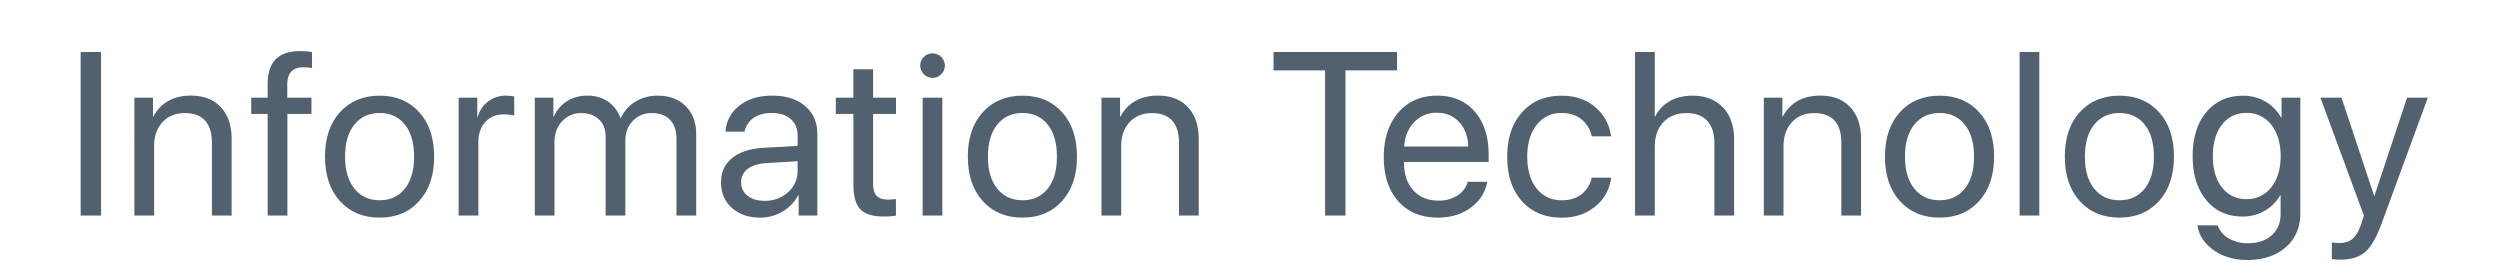
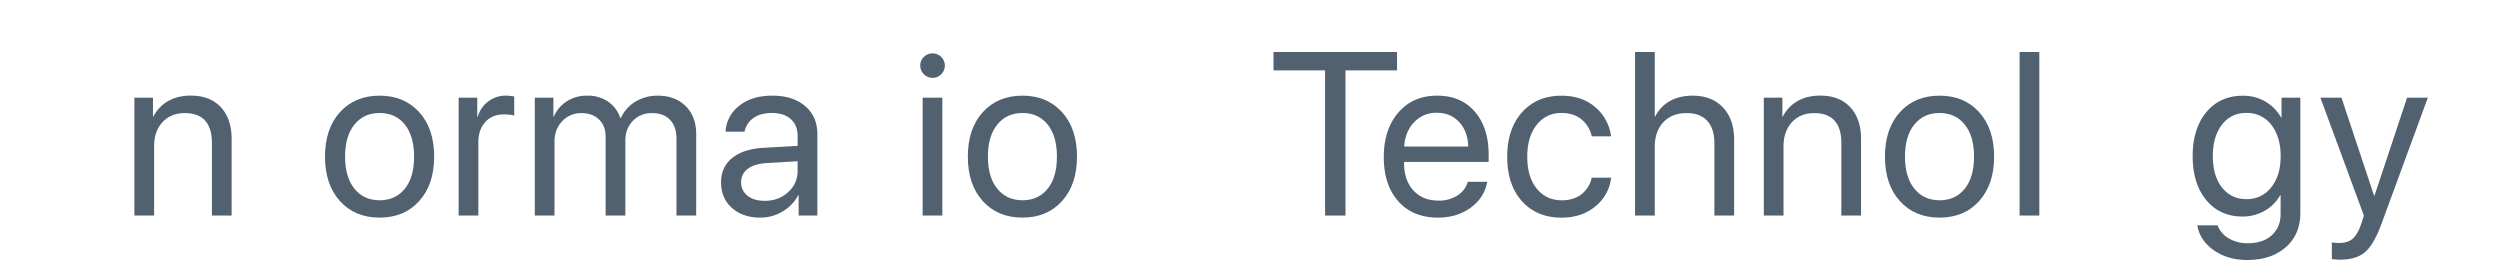
<svg xmlns="http://www.w3.org/2000/svg" id="Camada_1" data-name="Camada 1" viewBox="0 0 2111 236">
  <defs>
    <style>.cls-1{fill:#51616f;}</style>
  </defs>
  <title>informationtechnology</title>
-   <path class="cls-1" d="M85.34,182H68.11V43.92H85.34Z" />
  <path class="cls-1" d="M113.47,182V82.49h15.7V98.38h.38a31.27,31.27,0,0,1,12.35-13q8-4.64,19.23-4.64,16.27,0,25.37,9.81t9.09,26.85V182H178.93V120.39q0-12.15-5.74-18.52t-17.13-6.36q-11.77,0-18.85,7.66t-7.08,20.28V182Z" />
-   <path class="cls-1" d="M226,182V96.18H212.14V82.49H226V71.39Q226,57,232.76,50.1t20.53-6.94a64.28,64.28,0,0,1,10.15.76v13.5a54.07,54.07,0,0,0-7.56-.58q-13.31,0-13.31,14.65v11H263V96.18H242.67V182Z" />
  <path class="cls-1" d="M320.57,183.75q-20.86,0-33.5-13.93t-12.63-37.56q0-23.64,12.63-37.56t33.5-13.93q20.76,0,33.4,13.93t12.63,37.56q0,23.55-12.63,37.52T320.57,183.75Zm-21.29-24.41q7.89,9.76,21.29,9.77t21.25-9.72q7.85-9.7,7.84-27.13t-7.84-27.13q-7.86-9.72-21.25-9.72t-21.29,9.77q-7.9,9.75-7.9,27.08T299.28,159.34Z" />
  <path class="cls-1" d="M387.27,182V82.49H403V98.76h.38a24.37,24.37,0,0,1,24.12-18,55.84,55.84,0,0,1,6.7.67V97.61q-2.69-.94-8.9-1-9.67,0-15.51,6.41T403.92,120v62Z" />
  <path class="cls-1" d="M451.58,182V82.49h15.7V98.38h.38a29.06,29.06,0,0,1,11-12.87,31.17,31.17,0,0,1,17.23-4.74,30.29,30.29,0,0,1,17.42,4.93,27.62,27.62,0,0,1,10.53,14h.38A31.24,31.24,0,0,1,536.61,85.8a35.54,35.54,0,0,1,18.81-5q14.73,0,23.59,8.85t8.85,23.69V182H571.21V117.14q0-10.24-5.41-15.94t-15.26-5.69a21.5,21.5,0,0,0-16.17,6.55q-6.33,6.57-6.32,16.71V182H511.4V115.32q0-9-5.55-14.4T491,95.51a21.43,21.43,0,0,0-16.32,6.89q-6.45,6.88-6.46,17.23V182Z" />
  <path class="cls-1" d="M642,183.75q-14.84,0-24-8.23t-9.14-21.63q0-12.82,9.43-20.48T645,124.79l28.52-1.62v-8.33q0-9.09-5.75-14.26T651.7,95.41q-9.48,0-15.41,4.17a18.45,18.45,0,0,0-7.57,11.62H612.65a29.39,29.39,0,0,1,11.53-21.86q10.67-8.57,27.9-8.57,17.5,0,27.8,8.81t10.29,23.63V182H674.38V164.9H674a34.47,34.47,0,0,1-13.2,13.68A36.1,36.1,0,0,1,642,183.75Zm3.73-14.17q11.78,0,19.76-7.32a23.5,23.5,0,0,0,8-18v-8.13l-26.61,1.62q-10,.67-15.55,4.89a13.48,13.48,0,0,0-5.51,11.29,13.79,13.79,0,0,0,5.46,11.39Q636.77,169.59,645.76,169.58Z" />
-   <path class="cls-1" d="M720.6,58.47h16.65v24h19.33V96.18H737.25v59.14q0,6.81,3,10t9.38,3.2a42.54,42.54,0,0,0,6.89-.48v14a51.24,51.24,0,0,1-10.53.76q-13.68,0-19.52-6.12t-5.84-20.48v-60H705.76V82.49H720.6Z" />
  <path class="cls-1" d="M787.4,65.75a10.47,10.47,0,0,1-10.34-10.34,9.89,9.89,0,0,1,3.06-7.32,10,10,0,0,1,7.28-3,10.15,10.15,0,0,1,7.37,3,10.23,10.23,0,0,1,0,14.59A10,10,0,0,1,787.4,65.75ZM779.07,182V82.49h16.65V182Z" />
  <path class="cls-1" d="M863.38,183.75q-20.86,0-33.5-13.93t-12.63-37.56q0-23.64,12.63-37.56t33.5-13.93q20.76,0,33.4,13.93t12.63,37.56q0,23.55-12.63,37.52T863.38,183.75Zm-21.29-24.41q7.89,9.76,21.29,9.77t21.25-9.72q7.85-9.7,7.84-27.13t-7.84-27.13q-7.86-9.72-21.25-9.72t-21.29,9.77q-7.9,9.75-7.9,27.08T842.09,159.34Z" />
-   <path class="cls-1" d="M930.08,182V82.49h15.7V98.38h.38a31.27,31.27,0,0,1,12.35-13q8-4.64,19.23-4.64,16.28,0,25.37,9.81t9.09,26.85V182H995.54V120.39q0-12.15-5.74-18.52t-17.13-6.36q-11.77,0-18.85,7.66t-7.08,20.28V182Z" />
  <path class="cls-1" d="M1136.13,182H1118.9V59.43h-43.54V43.92h104.31V59.43h-43.54Z" />
  <path class="cls-1" d="M1239.39,153.51h16.36q-2.19,13.2-13.73,21.72t-27.71,8.52q-21.33,0-33.59-13.78t-12.25-37.33q0-23.34,12.3-37.61t32.78-14.26q20.1,0,31.77,13.5T1257,130.44v6.32h-71.4v1q0,14.37,7.85,23t21.25,8.62a28.62,28.62,0,0,0,16-4.31A20.23,20.23,0,0,0,1239.39,153.51Zm-26.13-58.29a25.4,25.4,0,0,0-19.19,8q-7.6,8-8.37,20.53h54.07q-.29-12.63-7.56-20.57T1213.26,95.22Z" />
  <path class="cls-1" d="M1360.36,115.13h-16.27a25.34,25.34,0,0,0-8.47-14.17q-6.57-5.55-17-5.55a25.46,25.46,0,0,0-21,10q-8,10-8,26.85,0,17.13,8,27t21.1,9.86q10,0,16.6-5a24.31,24.31,0,0,0,8.76-14.12h16.37a36.31,36.31,0,0,1-13.45,24.36q-11.53,9.44-28.38,9.43-20.87,0-33.4-13.83t-12.53-37.66q0-23.44,12.53-37.47t33.21-14q17.81,0,29,10A38,38,0,0,1,1360.36,115.13Z" />
  <path class="cls-1" d="M1380.64,182V43.92h16.65V98.38h.39a30.14,30.14,0,0,1,12.29-13q8.1-4.59,19.29-4.59,16.26,0,25.65,10t9.38,26.89V182h-16.66V120.77q0-12-6-18.66t-17.56-6.6q-12.35,0-19.57,7.75T1397.29,124v58Z" />
  <path class="cls-1" d="M1489.36,182V82.49h15.69V98.38h.38a31.27,31.27,0,0,1,12.35-13q8-4.64,19.24-4.64,16.26,0,25.36,9.81t9.09,26.85V182h-16.65V120.39q0-12.15-5.74-18.52T1532,95.51q-11.78,0-18.86,7.66T1506,123.45V182Z" />
  <path class="cls-1" d="M1637.79,183.75q-20.86,0-33.5-13.93t-12.63-37.56q0-23.64,12.63-37.56t33.5-13.93q20.76,0,33.4,13.93t12.63,37.56q0,23.55-12.63,37.52T1637.79,183.75Zm-21.29-24.41q7.89,9.76,21.29,9.77t21.25-9.72q7.85-9.7,7.84-27.13T1659,105.13q-7.86-9.72-21.25-9.72t-21.29,9.77q-7.9,9.75-7.9,27.08T1616.5,159.34Z" />
  <path class="cls-1" d="M1705.35,182V43.92H1722V182Z" />
-   <path class="cls-1" d="M1789.67,183.75q-20.87,0-33.5-13.93t-12.63-37.56q0-23.64,12.63-37.56t33.5-13.93q20.76,0,33.4,13.93t12.63,37.56q0,23.55-12.63,37.52T1789.67,183.75Zm-21.3-24.41q7.89,9.76,21.3,9.77t21.24-9.72q7.85-9.7,7.85-27.13t-7.85-27.13q-7.85-9.72-21.24-9.72t-21.3,9.77q-7.89,9.75-7.9,27.08T1768.37,159.34Z" />
  <path class="cls-1" d="M1897.43,219.54q-16.37,0-28.14-8.28t-13.88-21h17.13a20.94,20.94,0,0,0,9.38,11,30.92,30.92,0,0,0,16.18,4.12q12.81,0,20.24-6.8t7.41-18V164.9h-.38A34.69,34.69,0,0,1,1912.26,178a37.05,37.05,0,0,1-18.76,4.83q-19.05,0-30.53-13.88t-11.48-37q0-23.35,11.53-37.23t30.86-13.88a37.12,37.12,0,0,1,18.95,4.88,36.13,36.13,0,0,1,13.4,13.59h.29V82.49h15.89V180q0,17.89-12.25,28.71T1897.43,219.54Zm-.58-51.39a25.52,25.52,0,0,0,21-10q7.95-10,7.94-26.32t-7.94-26.47a25.48,25.48,0,0,0-21-10q-12.91,0-20.62,9.91t-7.71,26.56q0,16.65,7.71,26.46T1896.85,168.15Z" />
  <path class="cls-1" d="M1976.19,219.25a36.82,36.82,0,0,1-7.18-.57v-14a33.74,33.74,0,0,0,6.51.48q7,0,11.19-3.69t7.08-12.39l2.3-7-36.75-99.63h17.8l27.57,82.88h.28l27.56-82.88h17.52L2010.93,189q-6.42,17.42-13.83,23.83T1976.19,219.25Z" />
</svg>